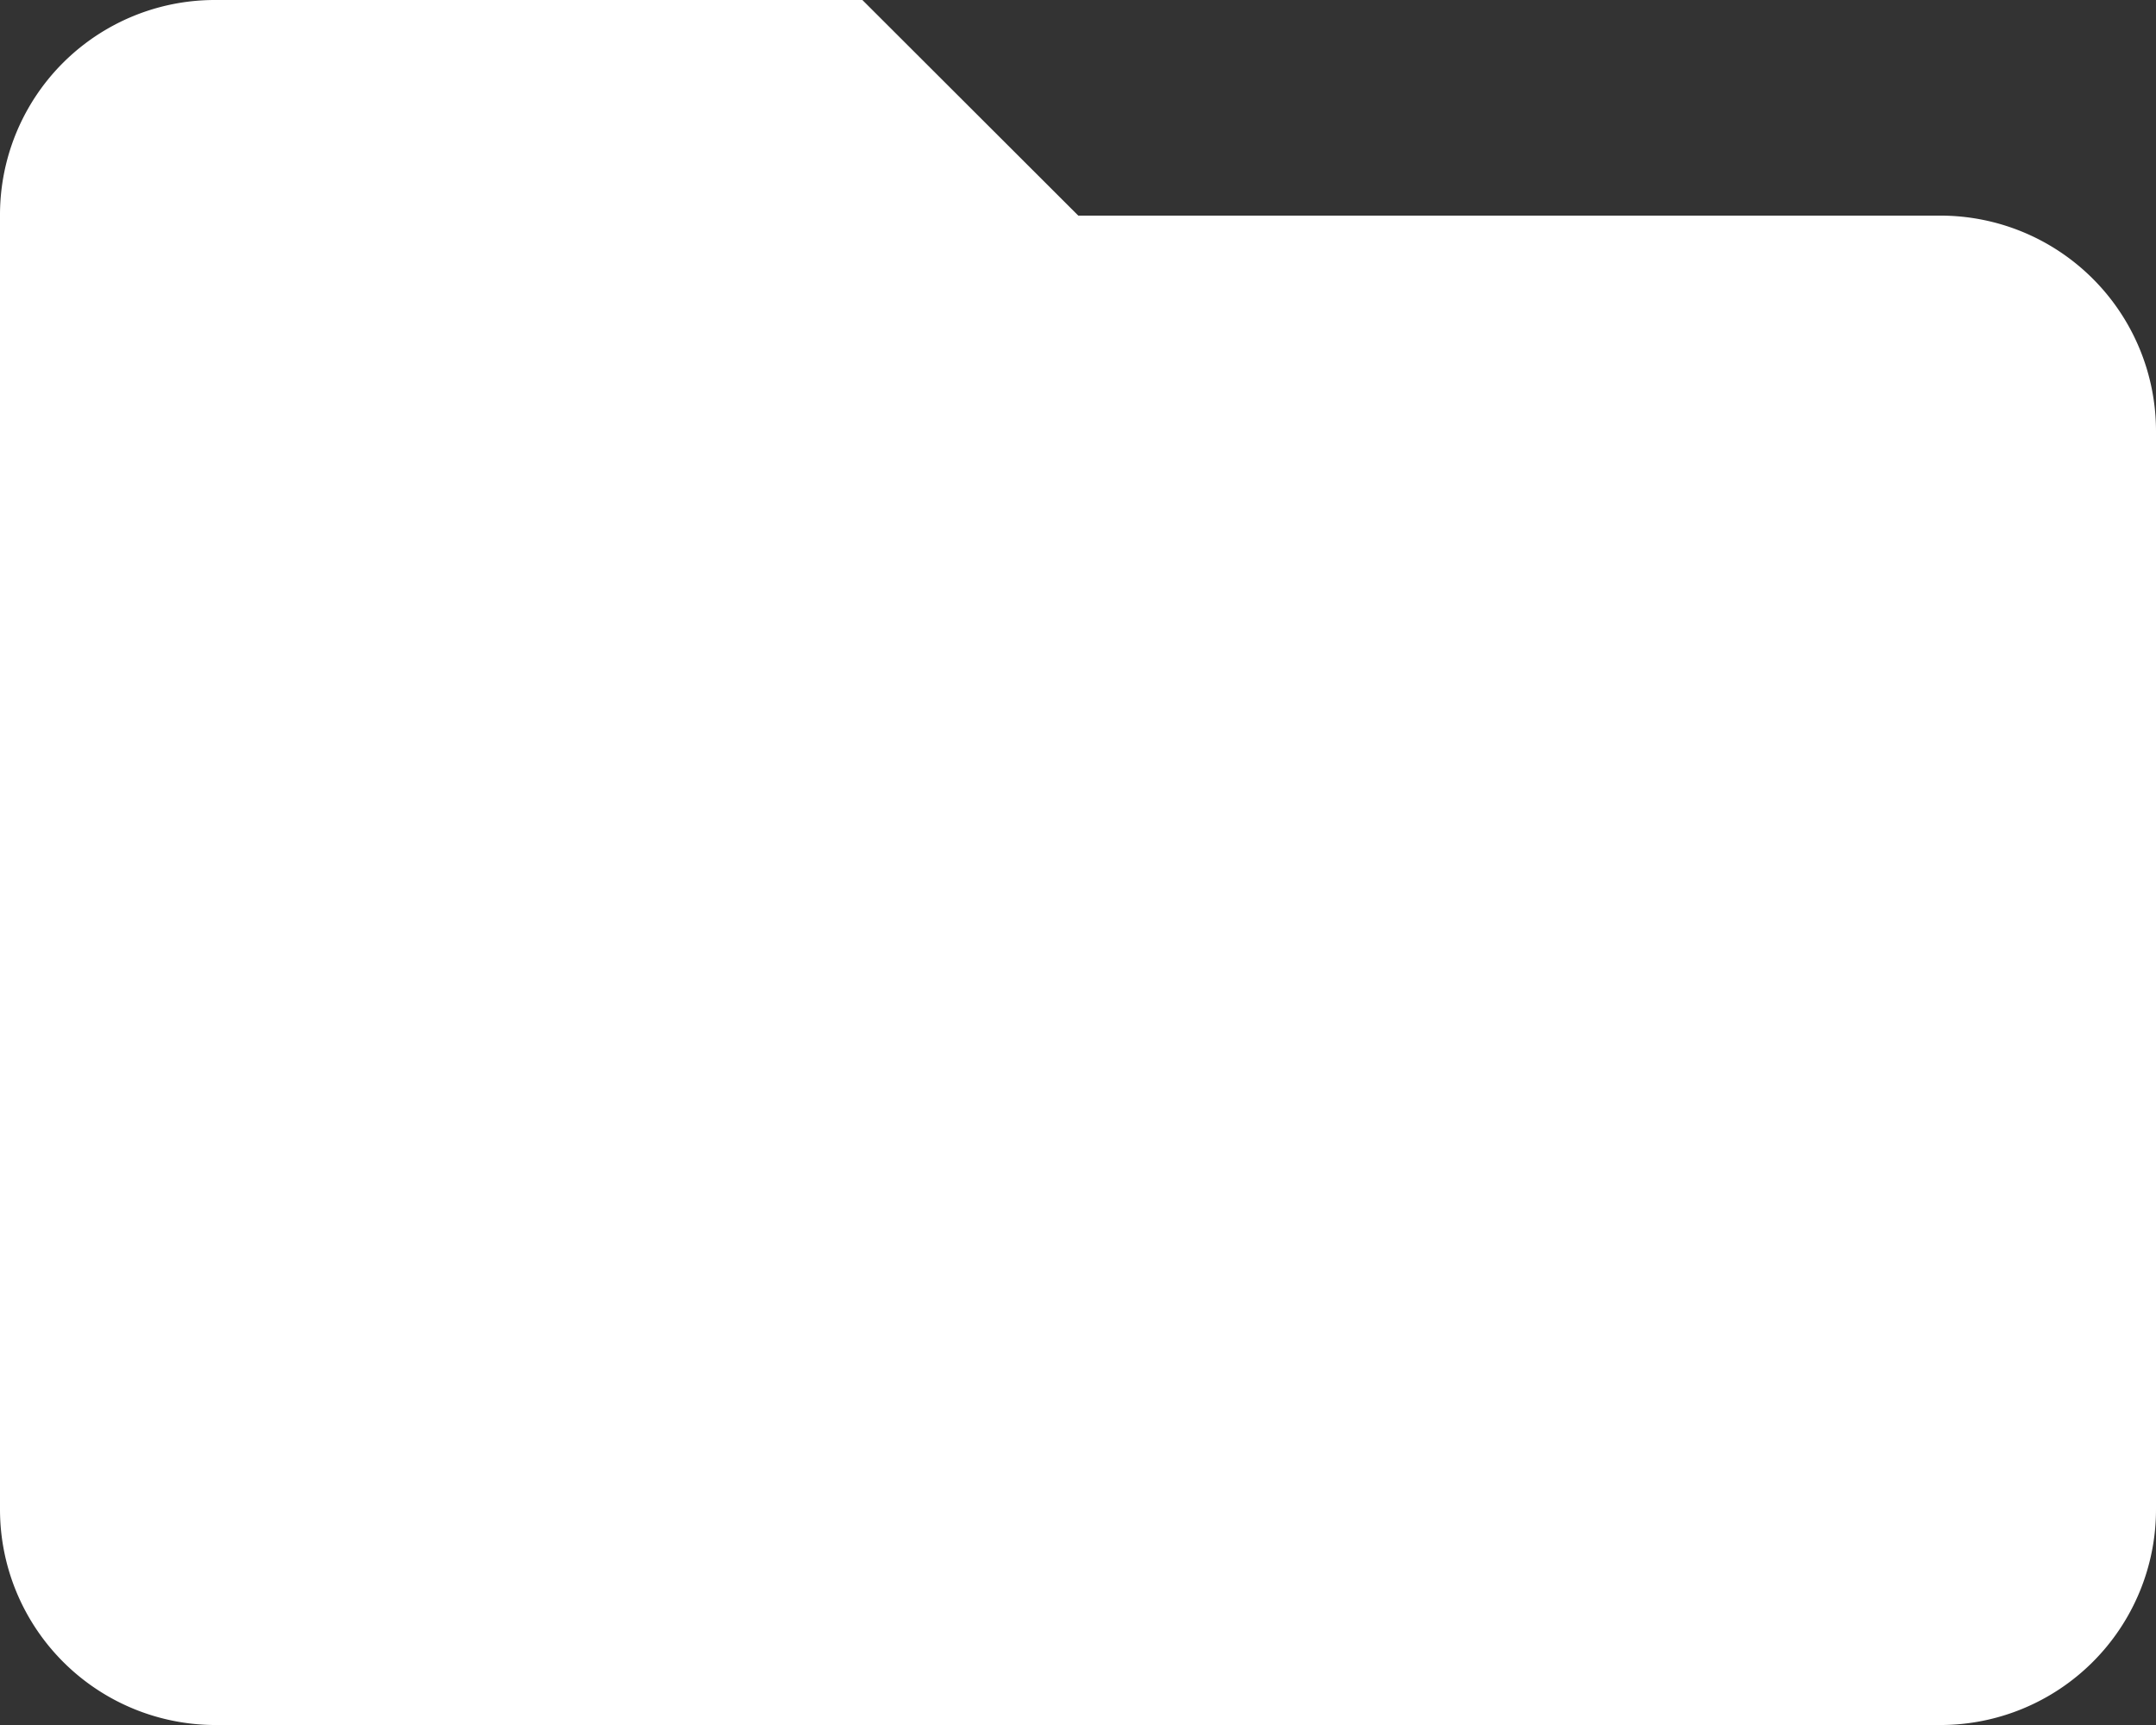
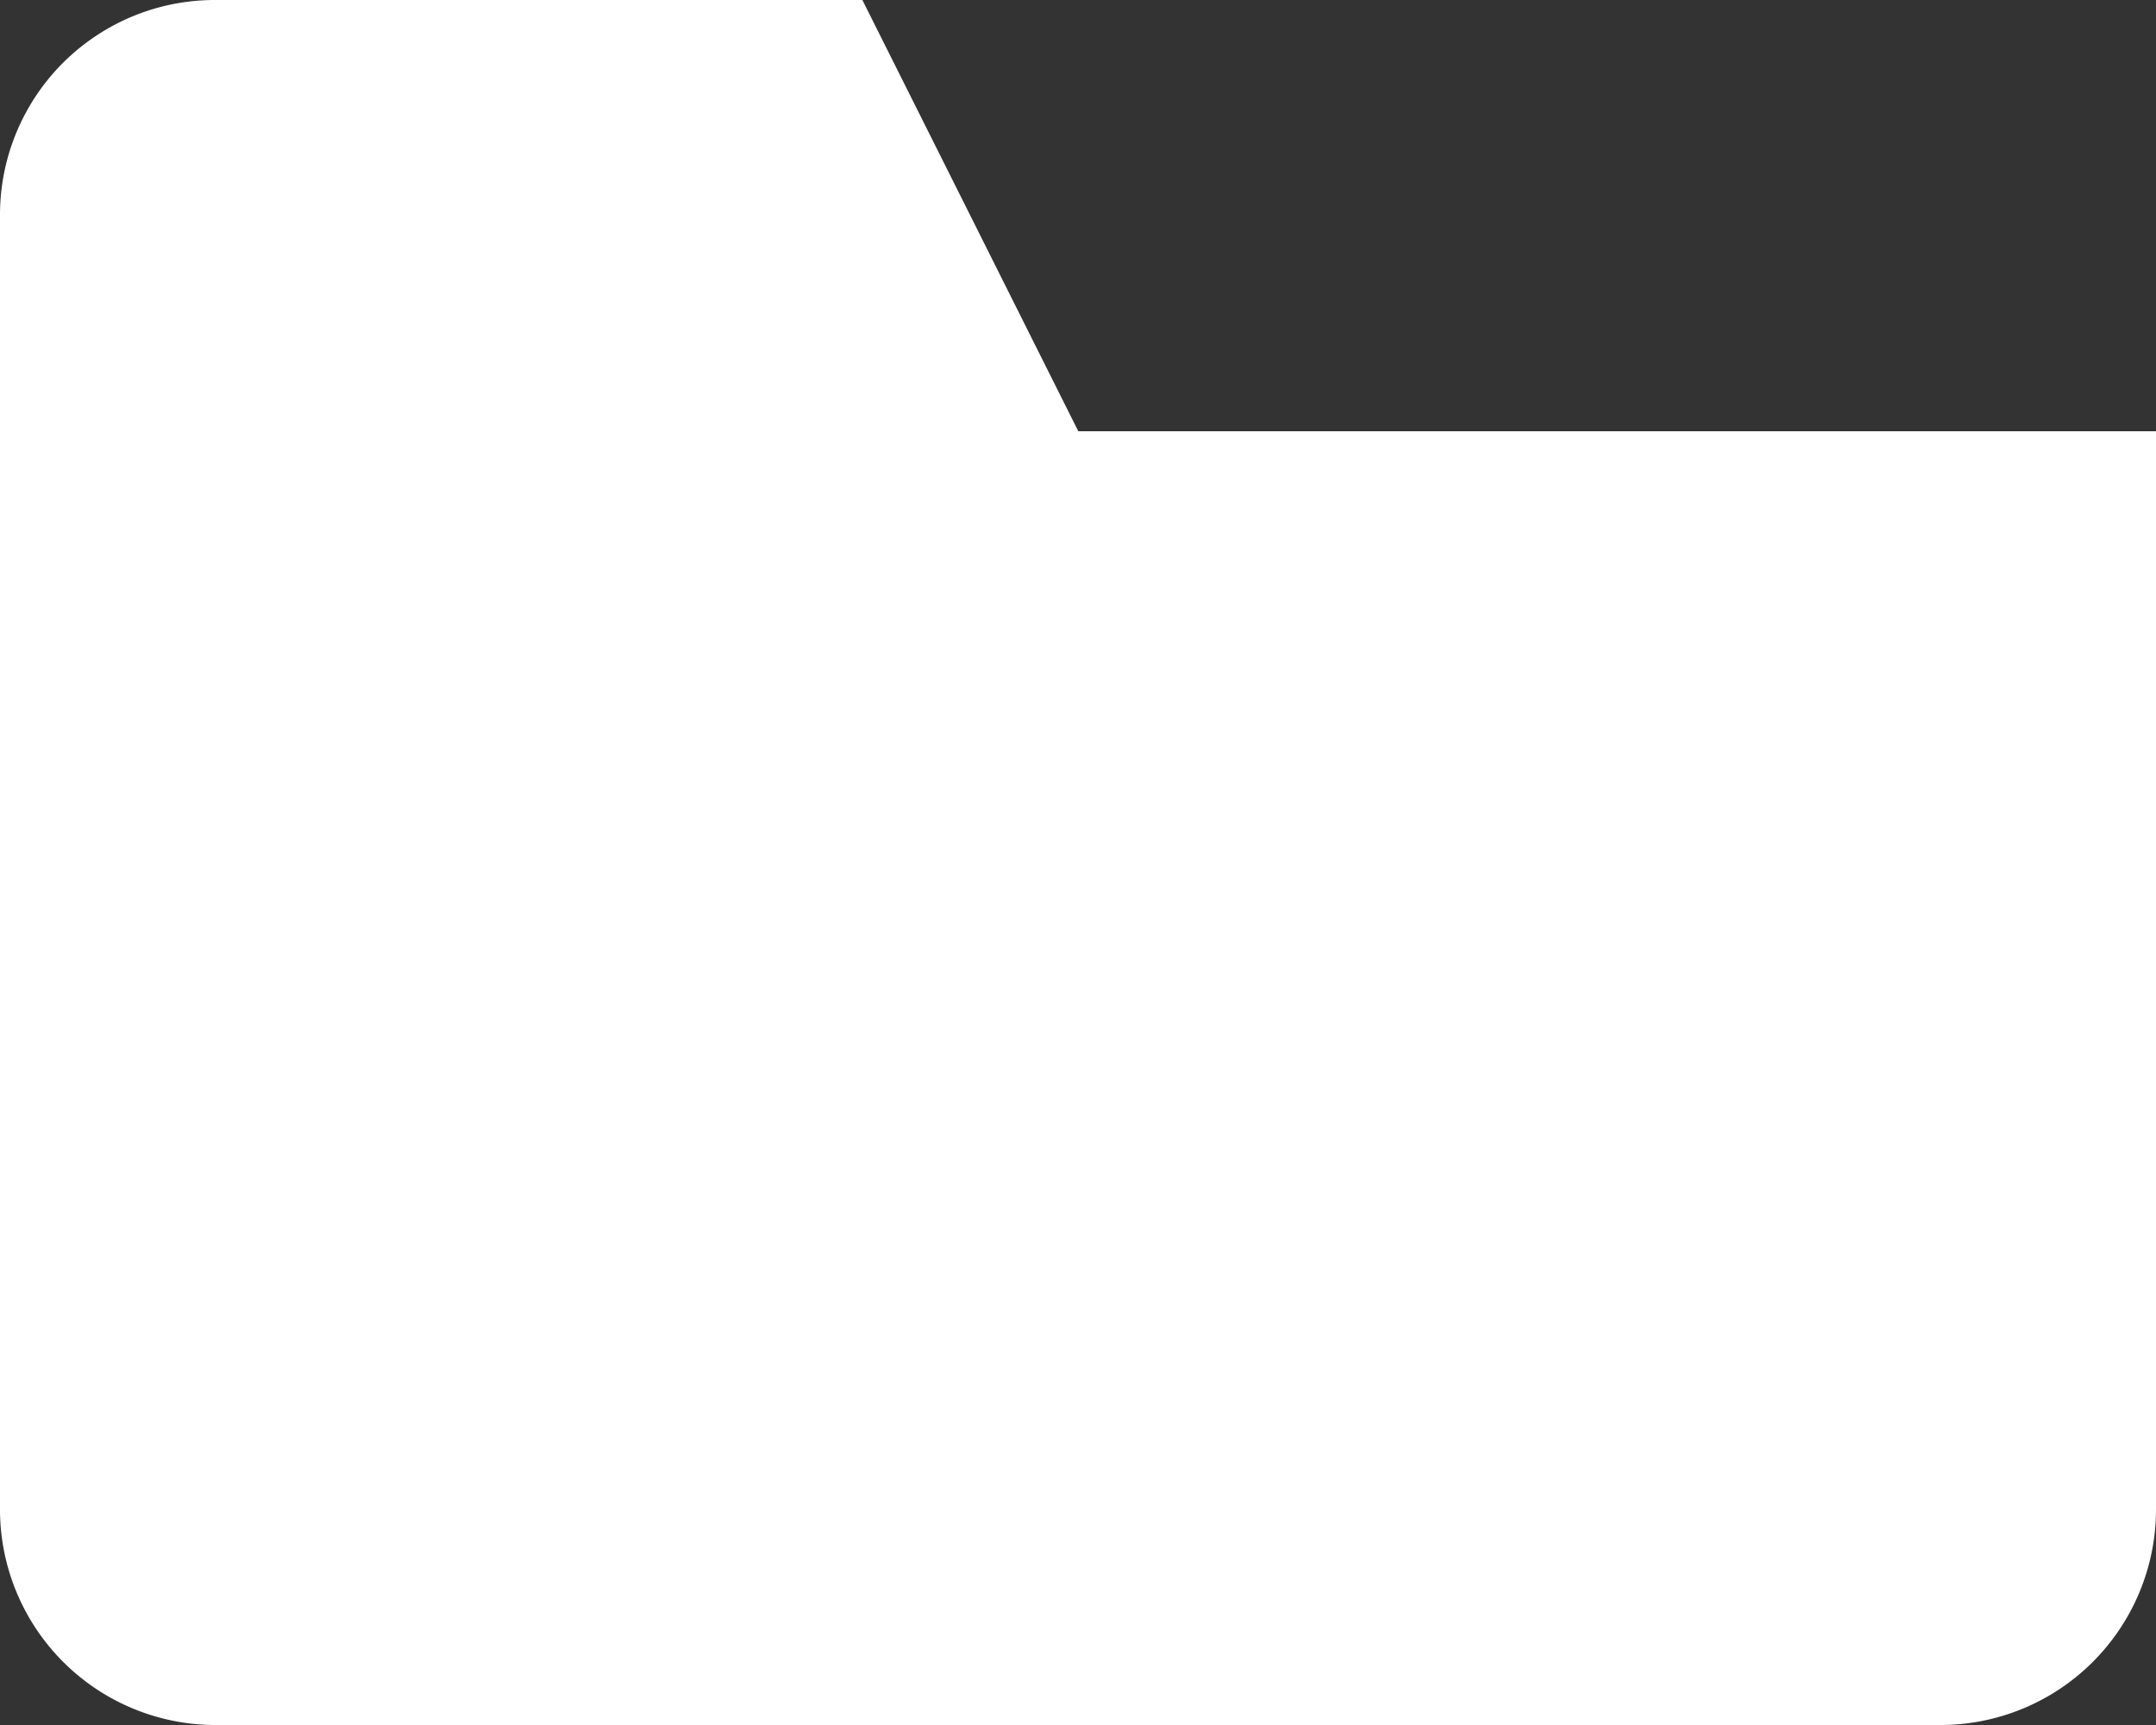
<svg xmlns="http://www.w3.org/2000/svg" width="33.591" height="26.873" viewBox="0 0 33.591 26.873">
  <rect x="0" y="0" width="33.591" height="26.873" fill="#333333" stroke="none" />
-   <path id="Path_363" data-name="Path 363" d="M13.436,0H3.359A3.347,3.347,0,0,0,0,3.335V23.514a3.359,3.359,0,0,0,3.359,3.359H30.232a3.359,3.359,0,0,0,3.359-3.359V6.718a3.359,3.359,0,0,0-3.359-3.359H16.8Z" fill="#fff" />
+   <path id="Path_363" data-name="Path 363" d="M13.436,0H3.359A3.347,3.347,0,0,0,0,3.335V23.514a3.359,3.359,0,0,0,3.359,3.359H30.232a3.359,3.359,0,0,0,3.359-3.359V6.718H16.8Z" fill="#fff" />
</svg>